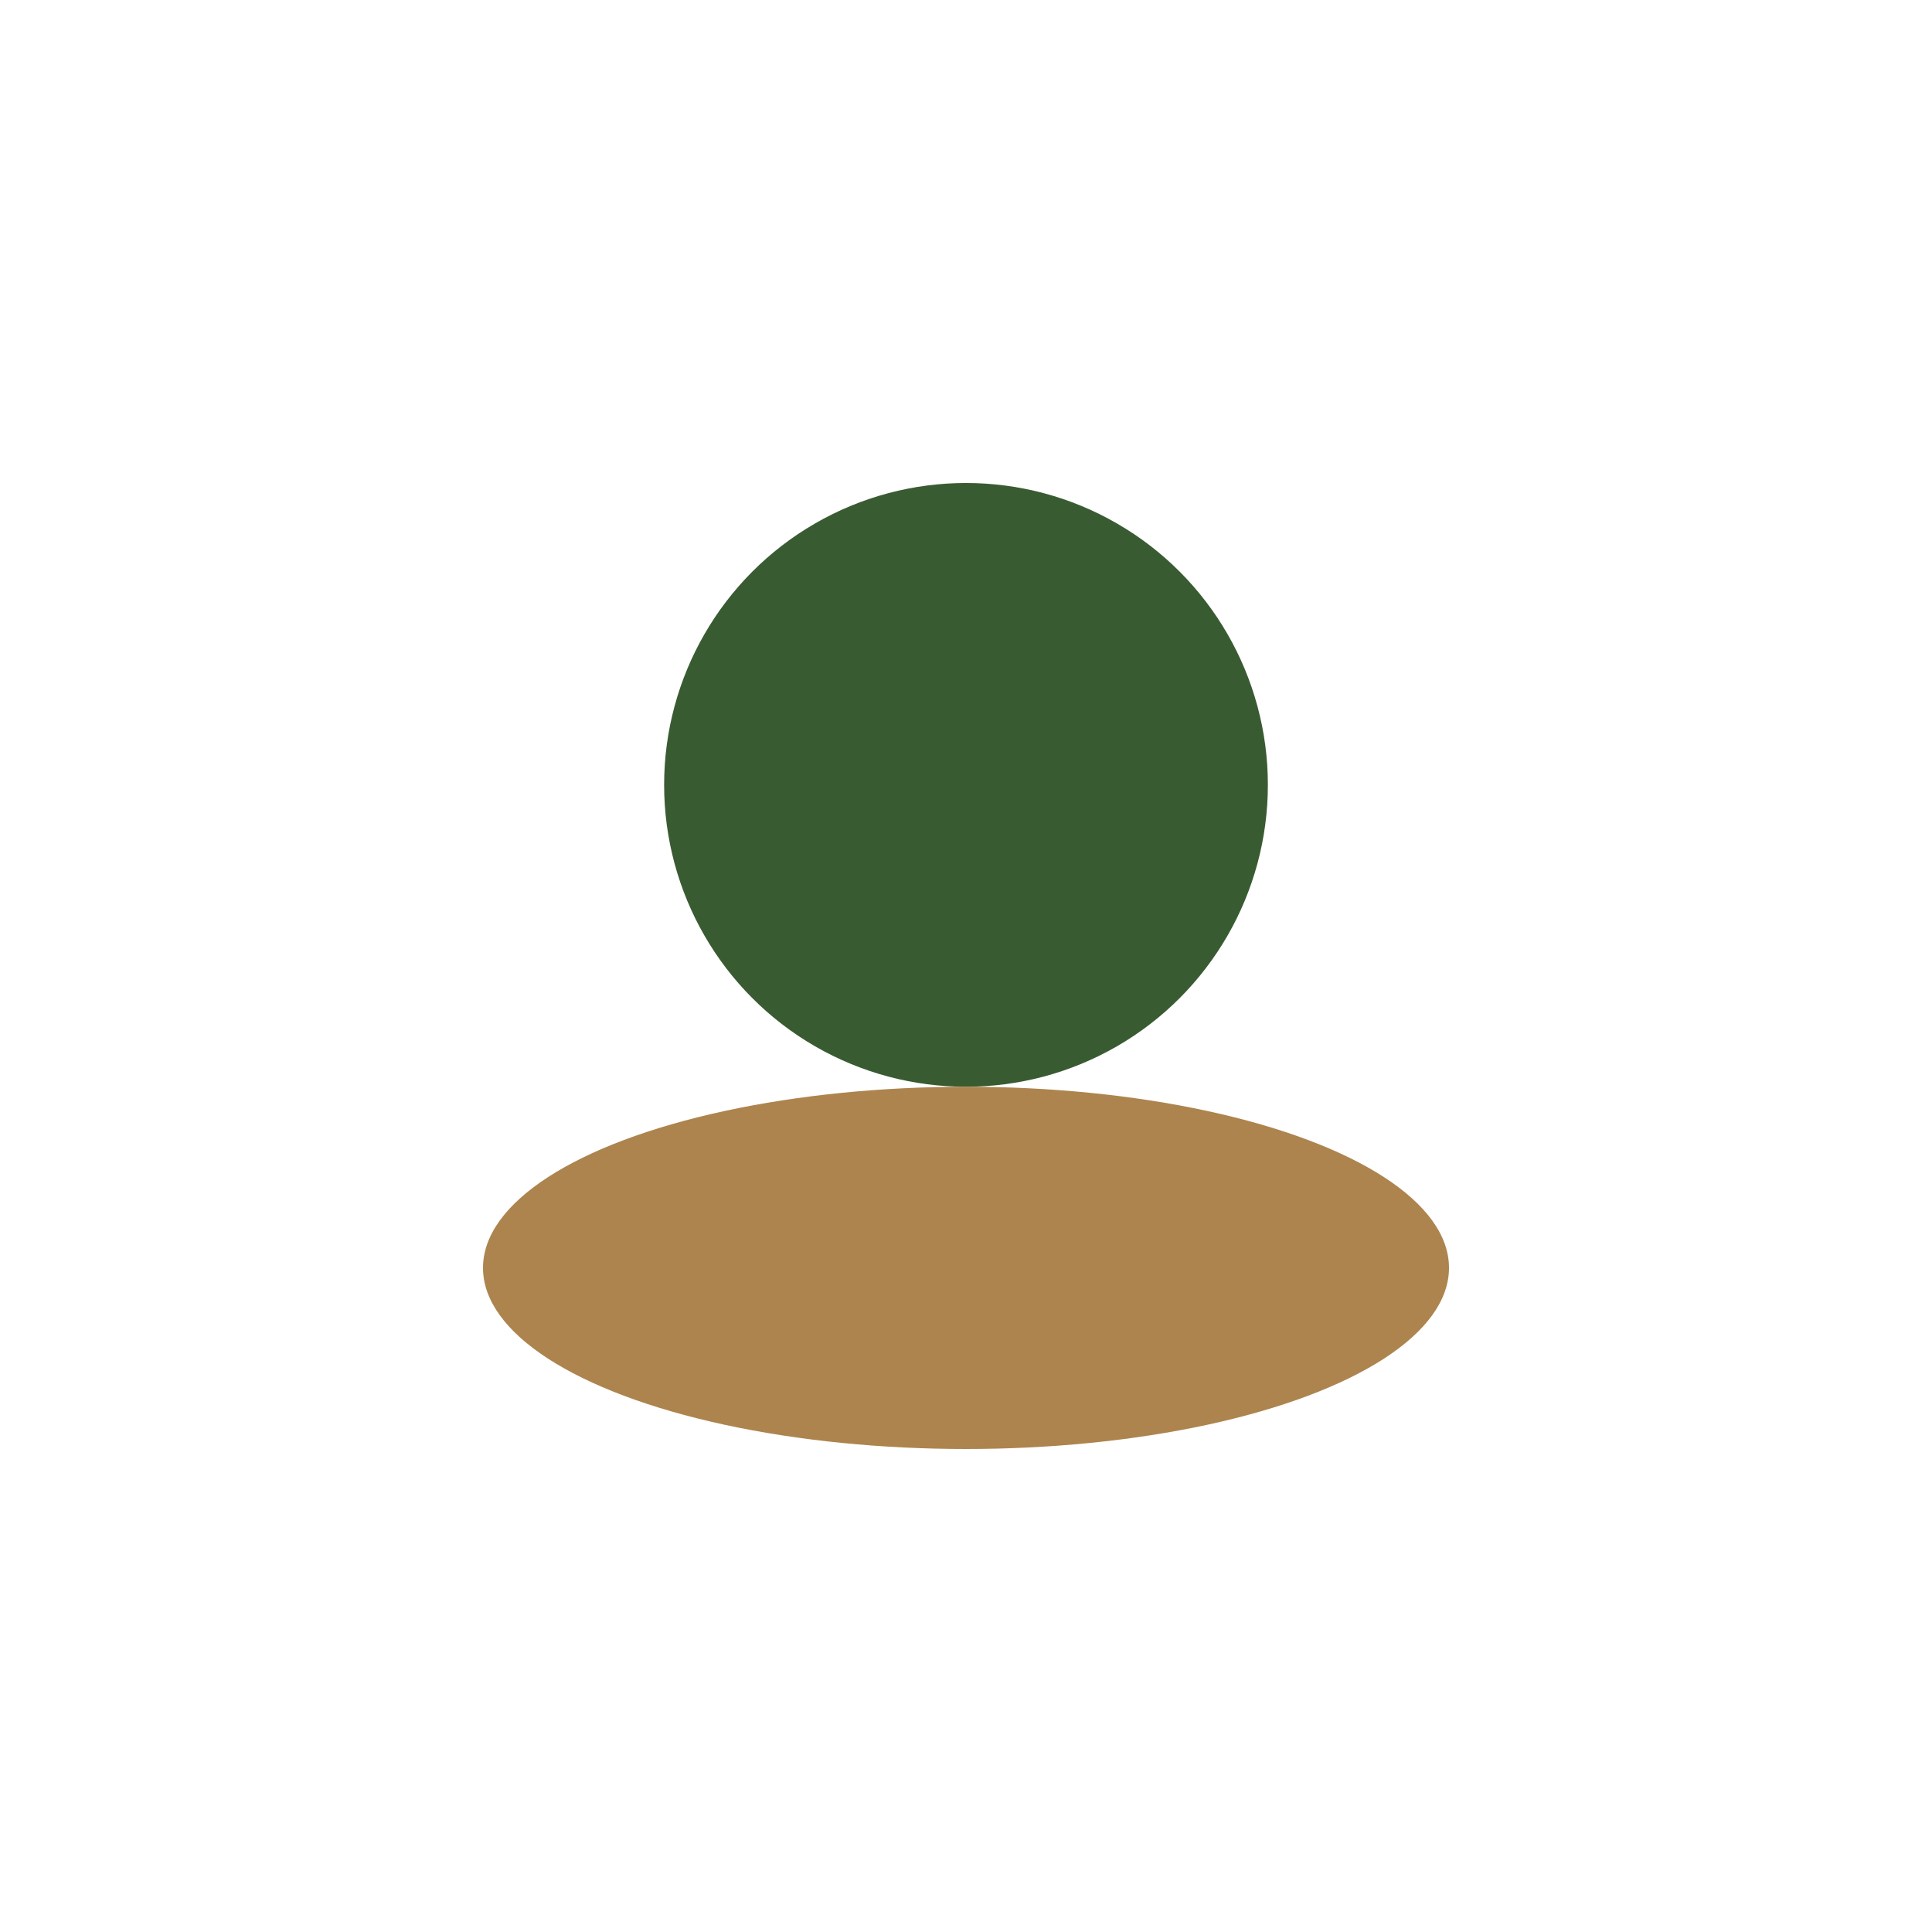
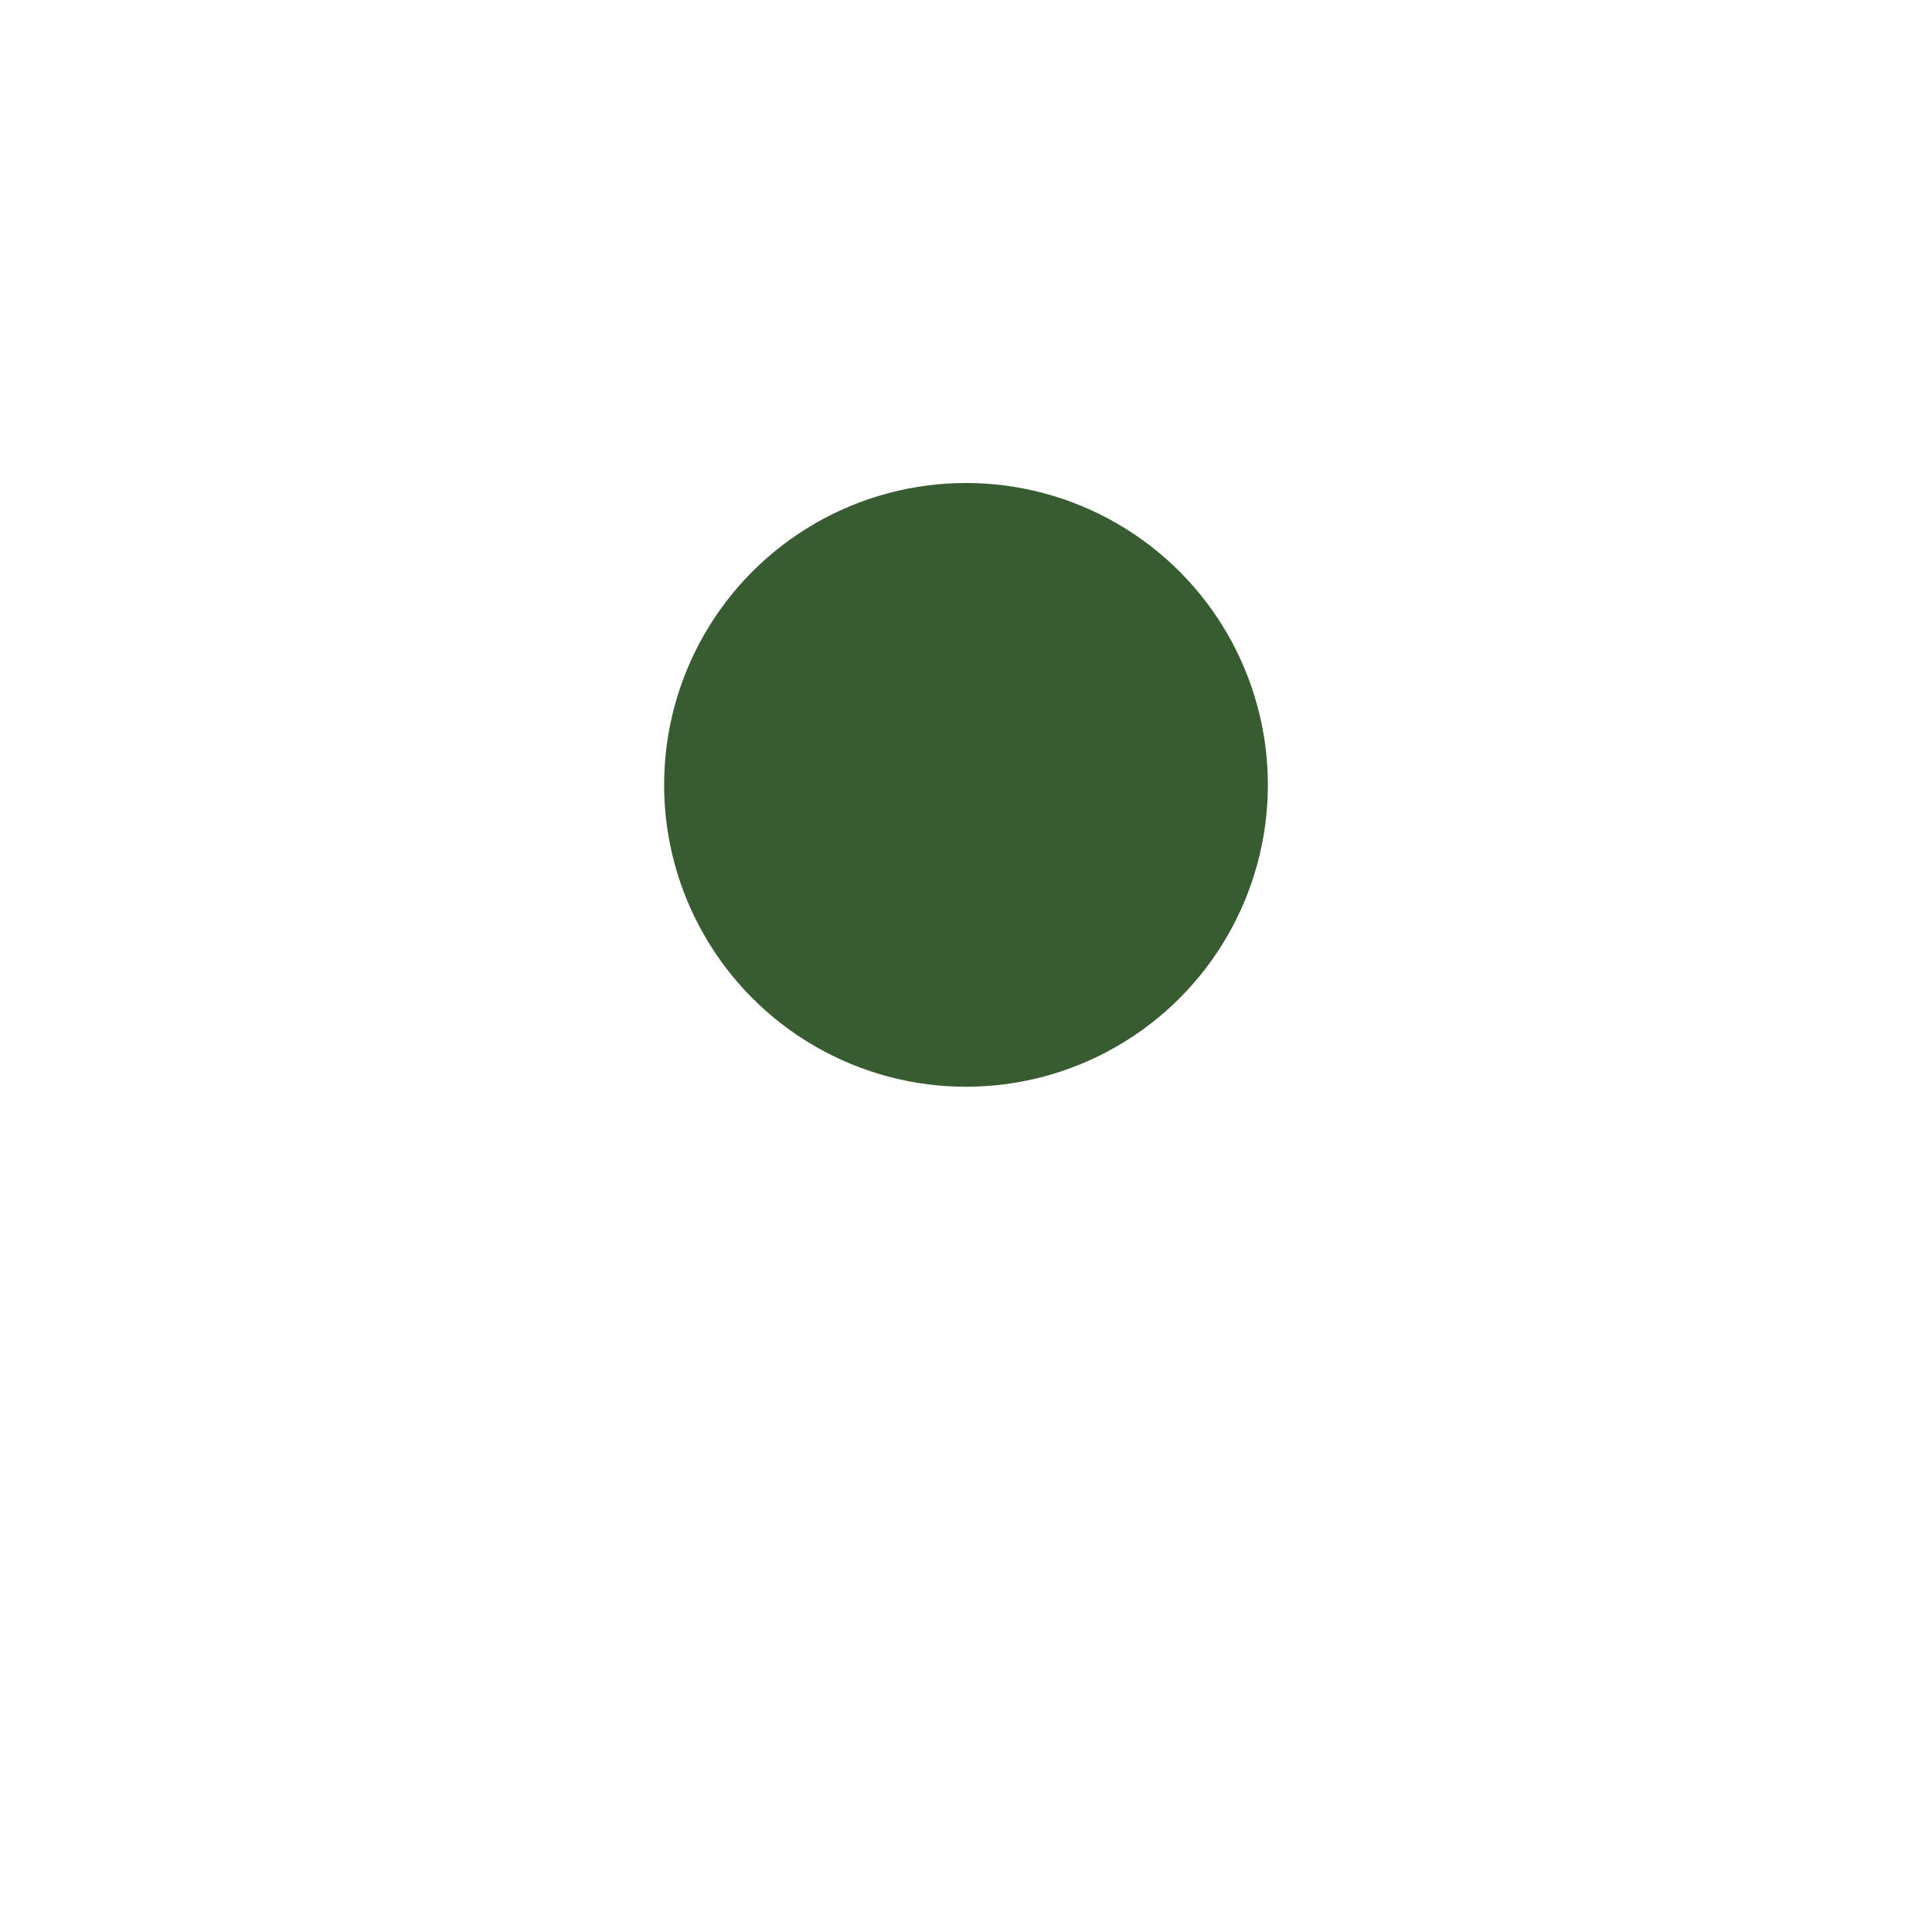
<svg xmlns="http://www.w3.org/2000/svg" width="32" height="32" viewBox="0 0 32 32">
  <circle cx="16" cy="13" r="5" fill="#395B31" />
-   <ellipse cx="16" cy="21" rx="8" ry="3" fill="#AD844E" />
</svg>